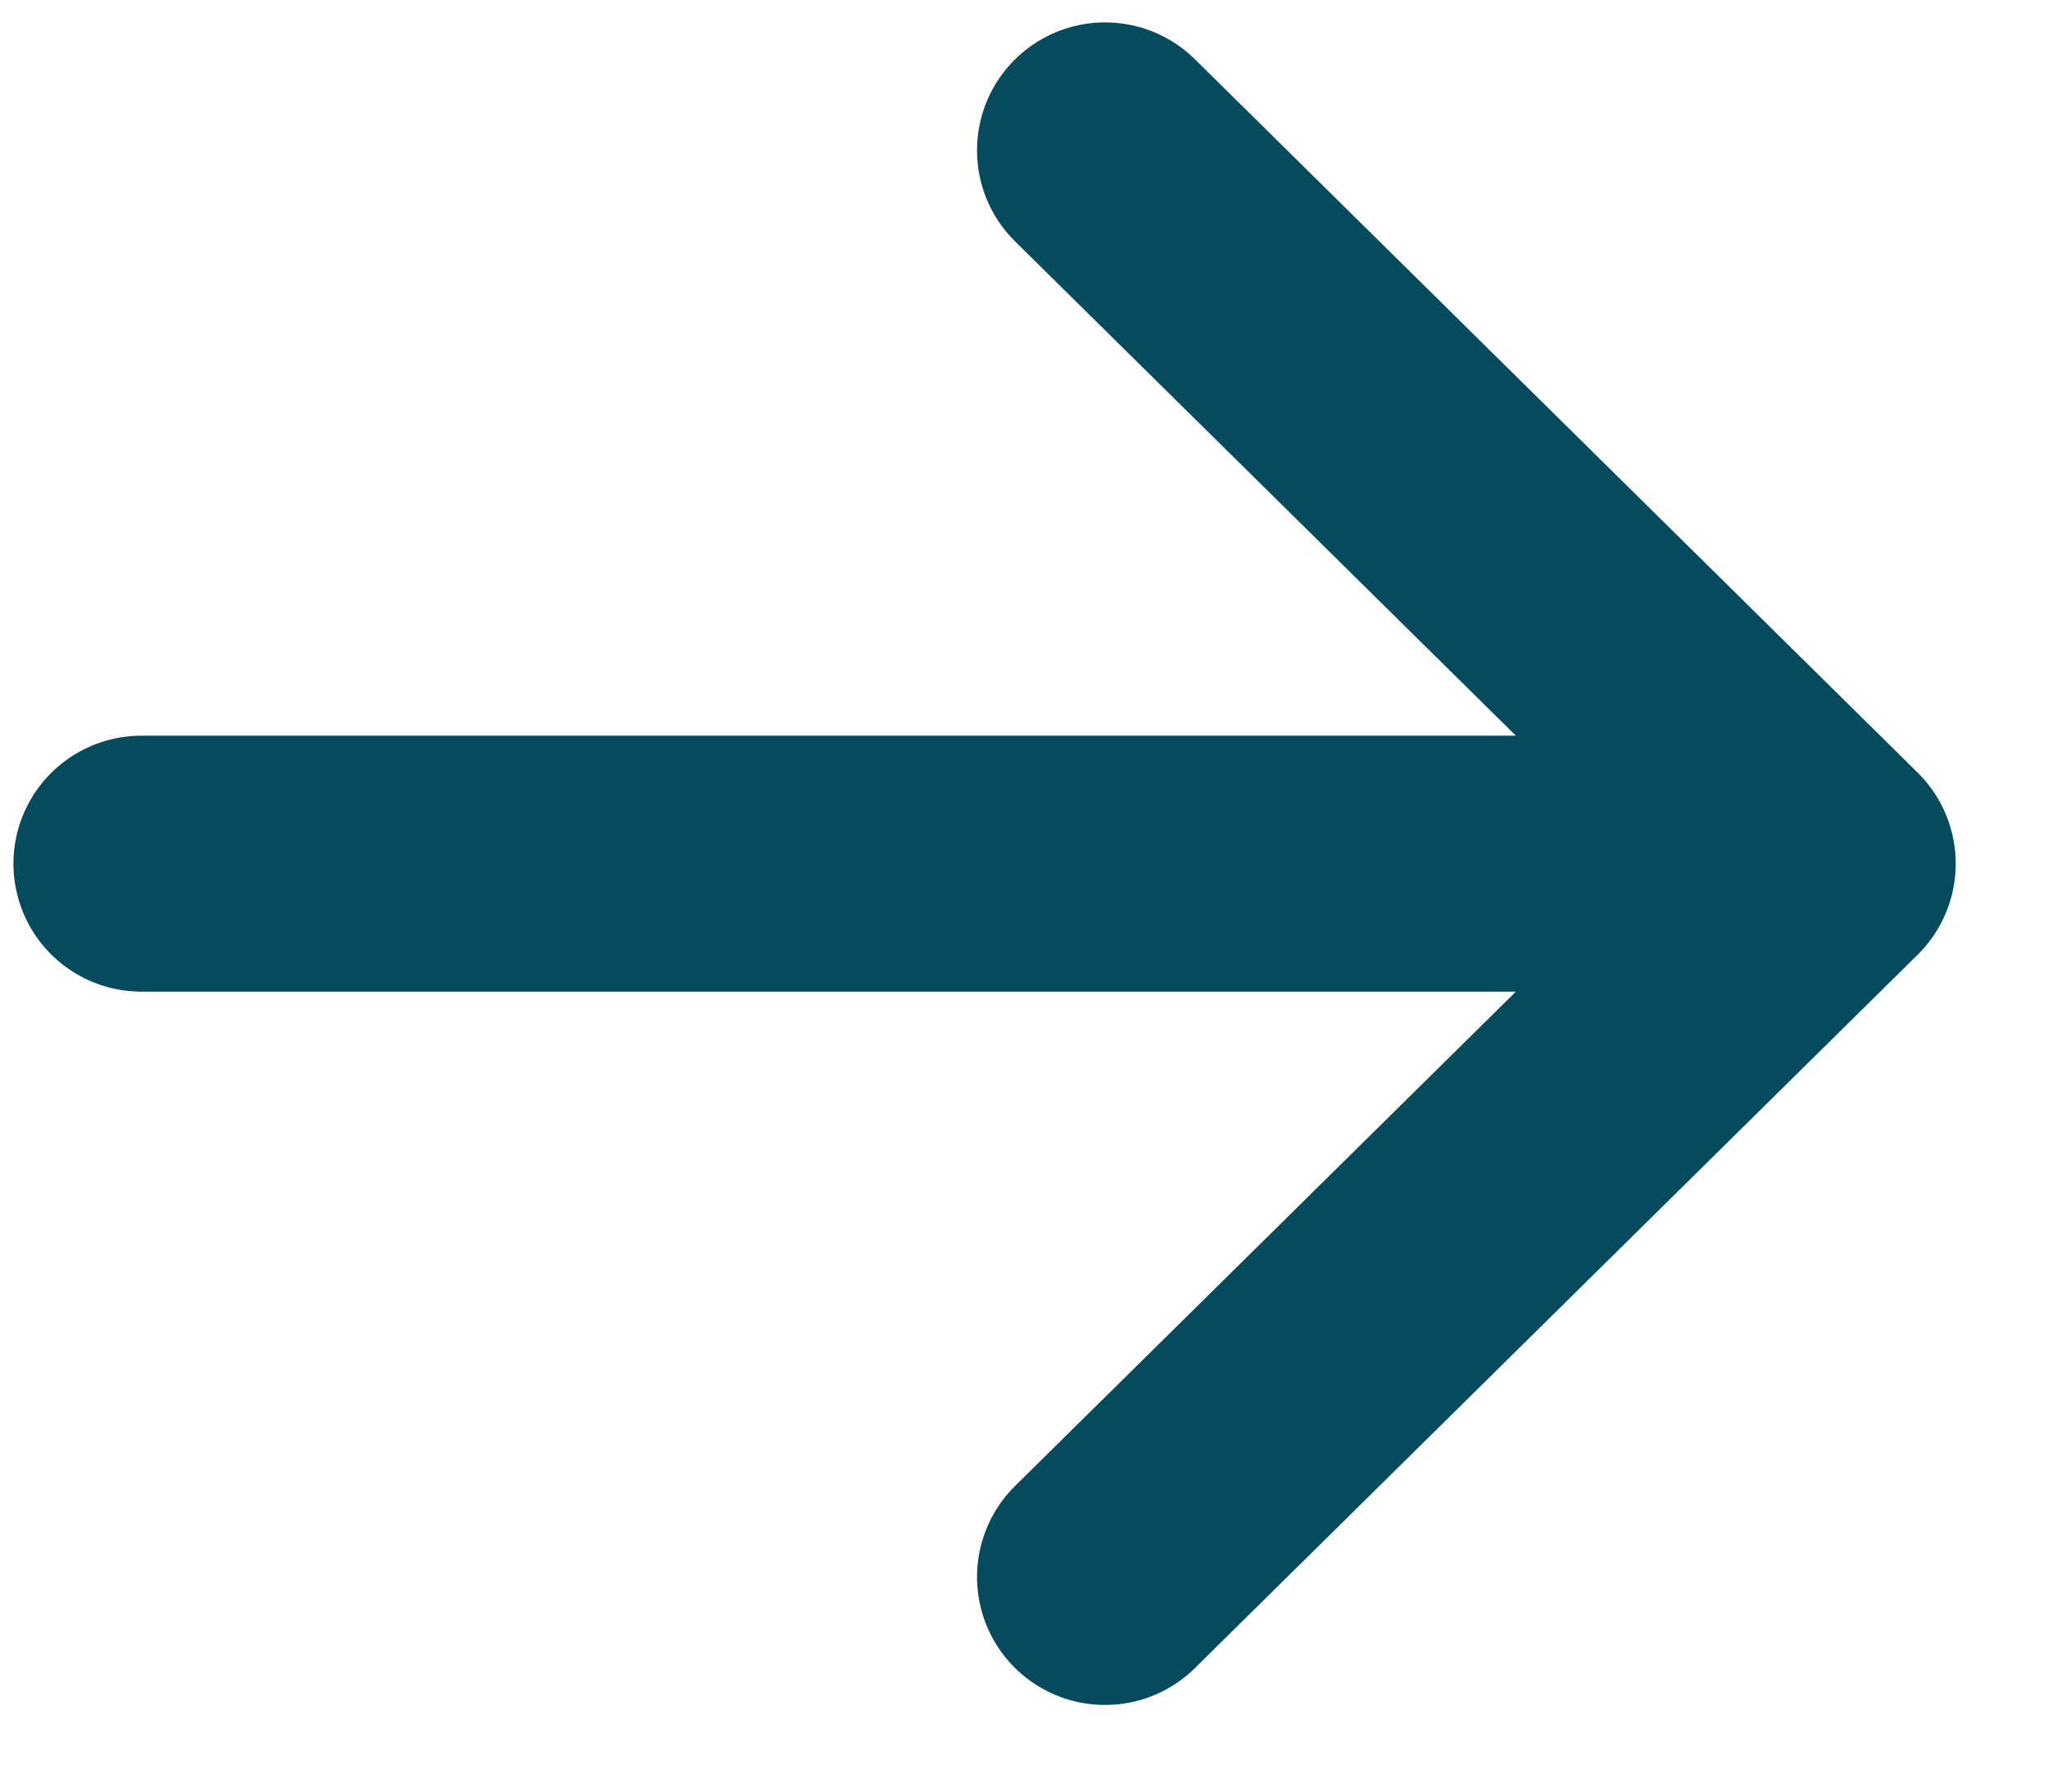
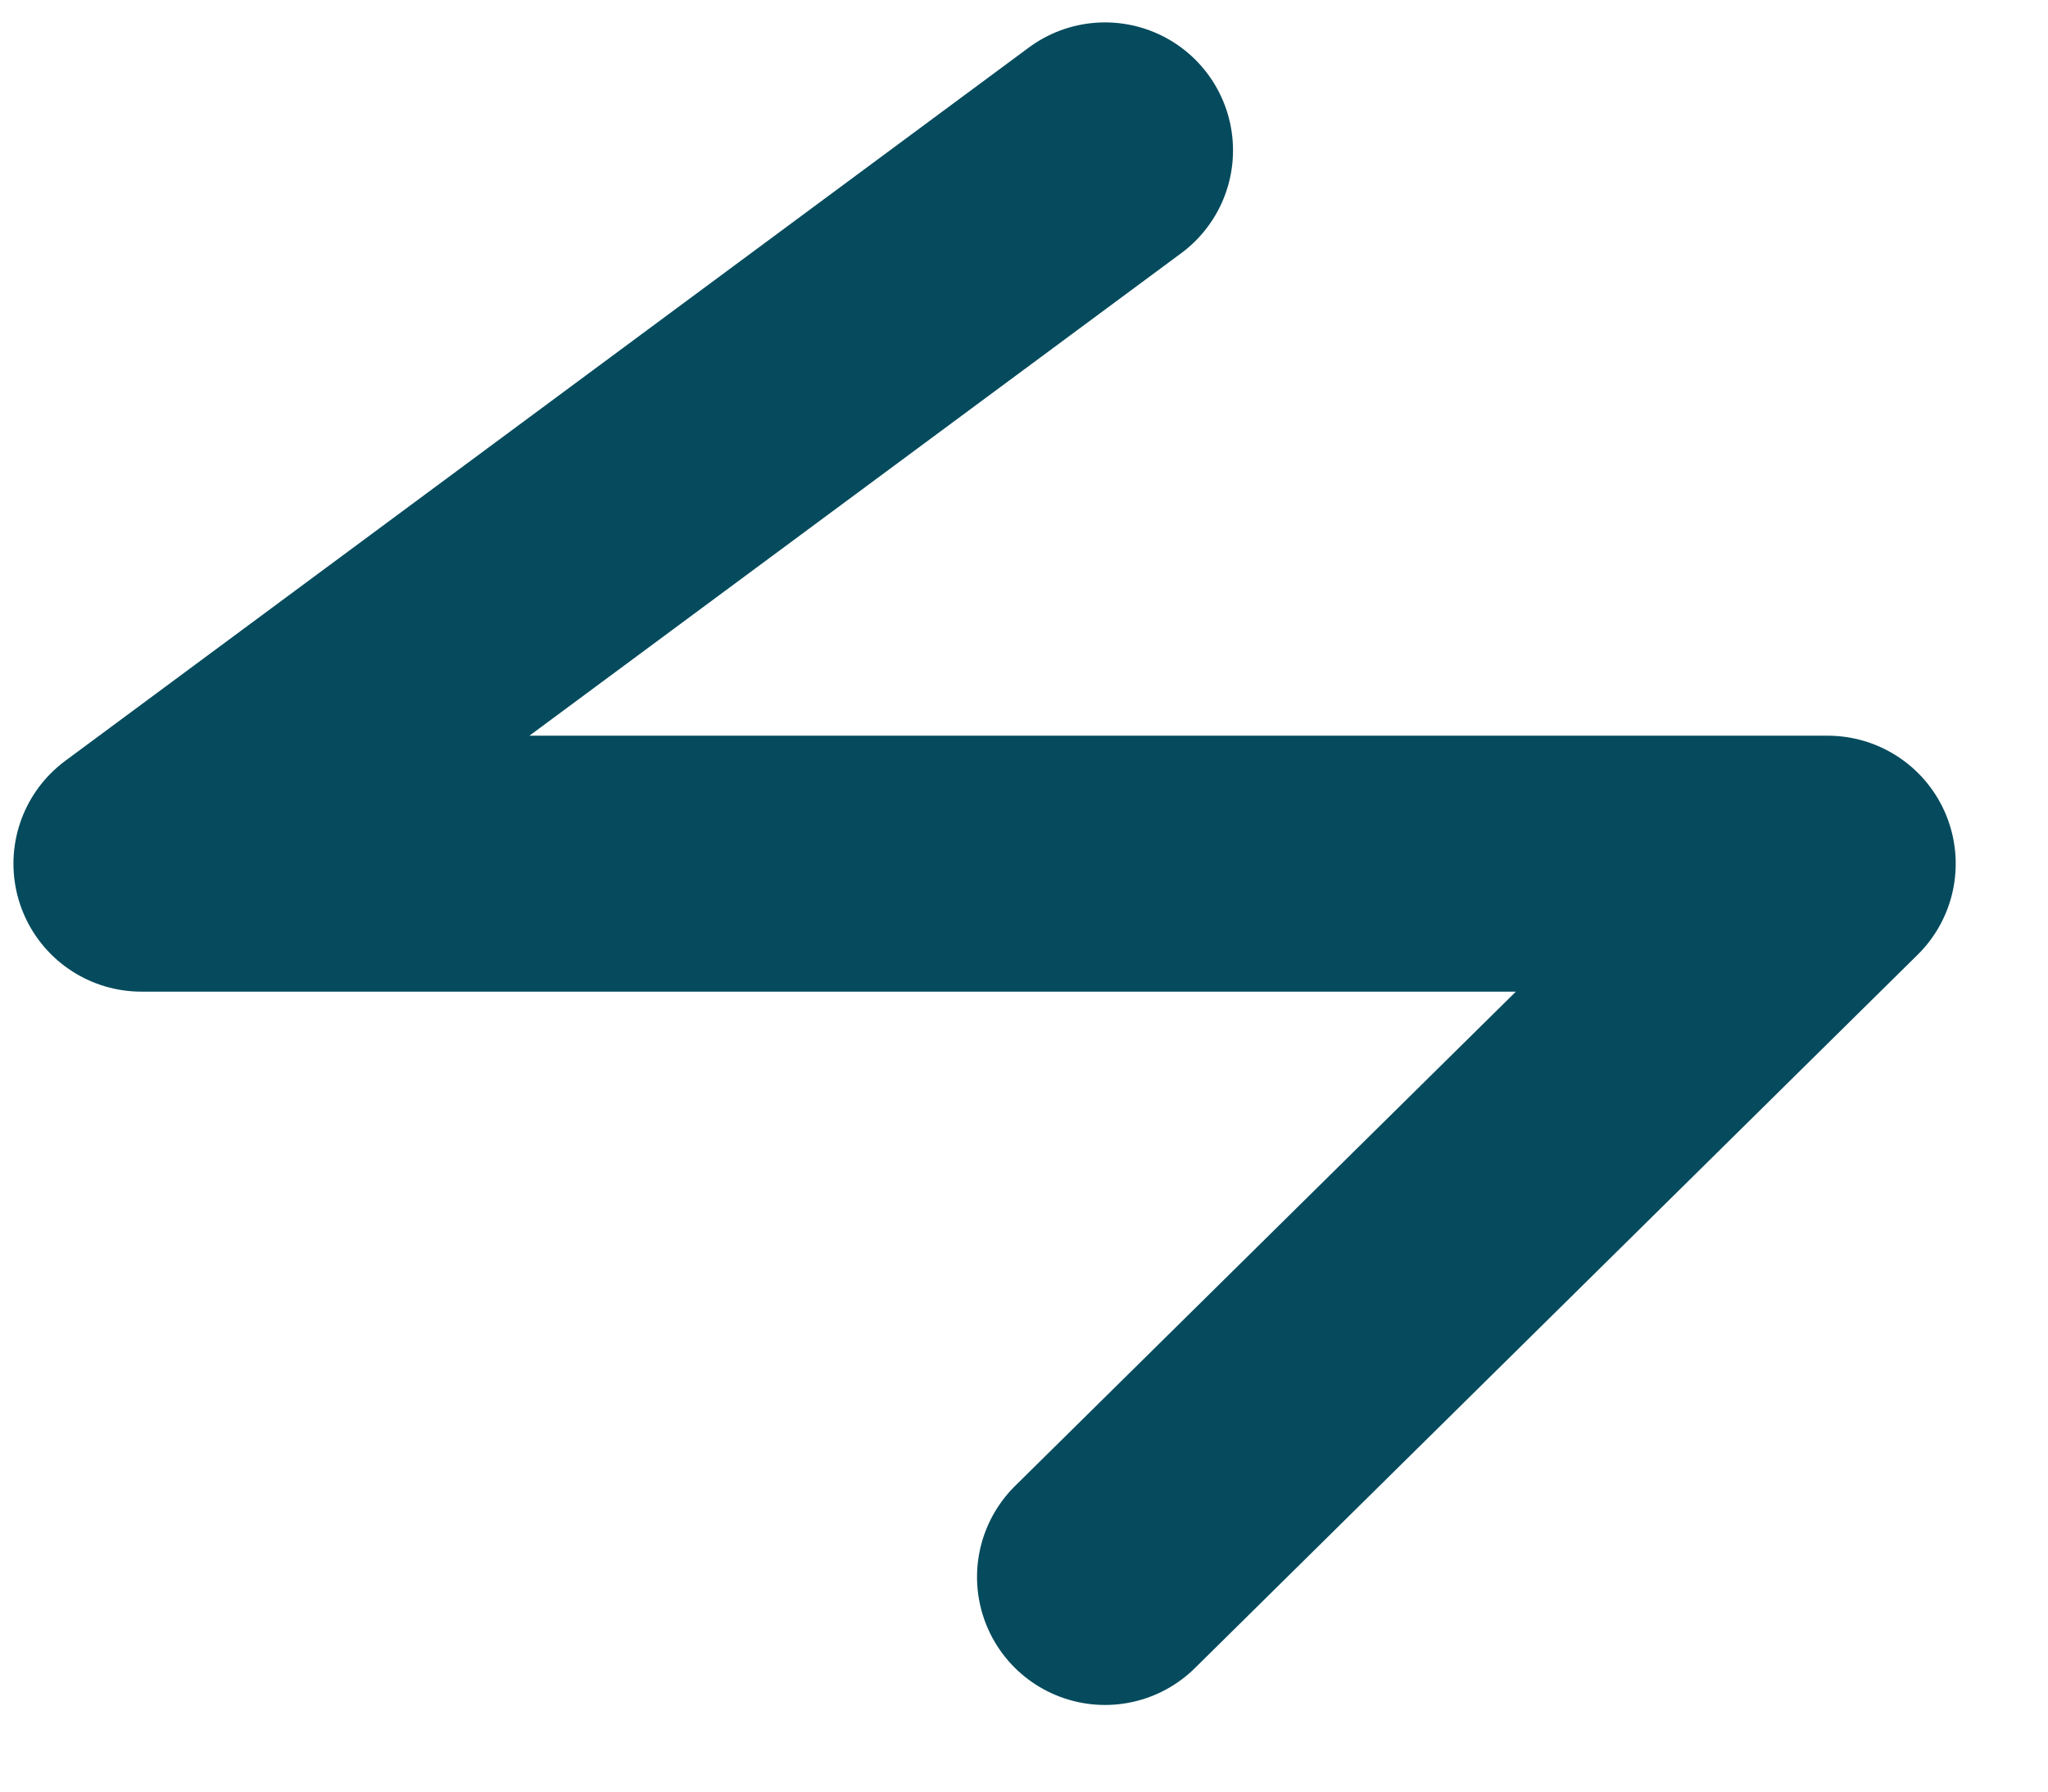
<svg xmlns="http://www.w3.org/2000/svg" width="16" height="14" viewBox="0 0 16 14" fill="none">
-   <path d="M14.279 6.749L1.105 6.749M14.279 6.749L8.633 1.175M14.279 6.749L8.633 12.323" stroke="#054B5D" stroke-width="2" stroke-linecap="round" stroke-linejoin="round" />
+   <path d="M14.279 6.749L1.105 6.749L8.633 1.175M14.279 6.749L8.633 12.323" stroke="#054B5D" stroke-width="2" stroke-linecap="round" stroke-linejoin="round" />
</svg>